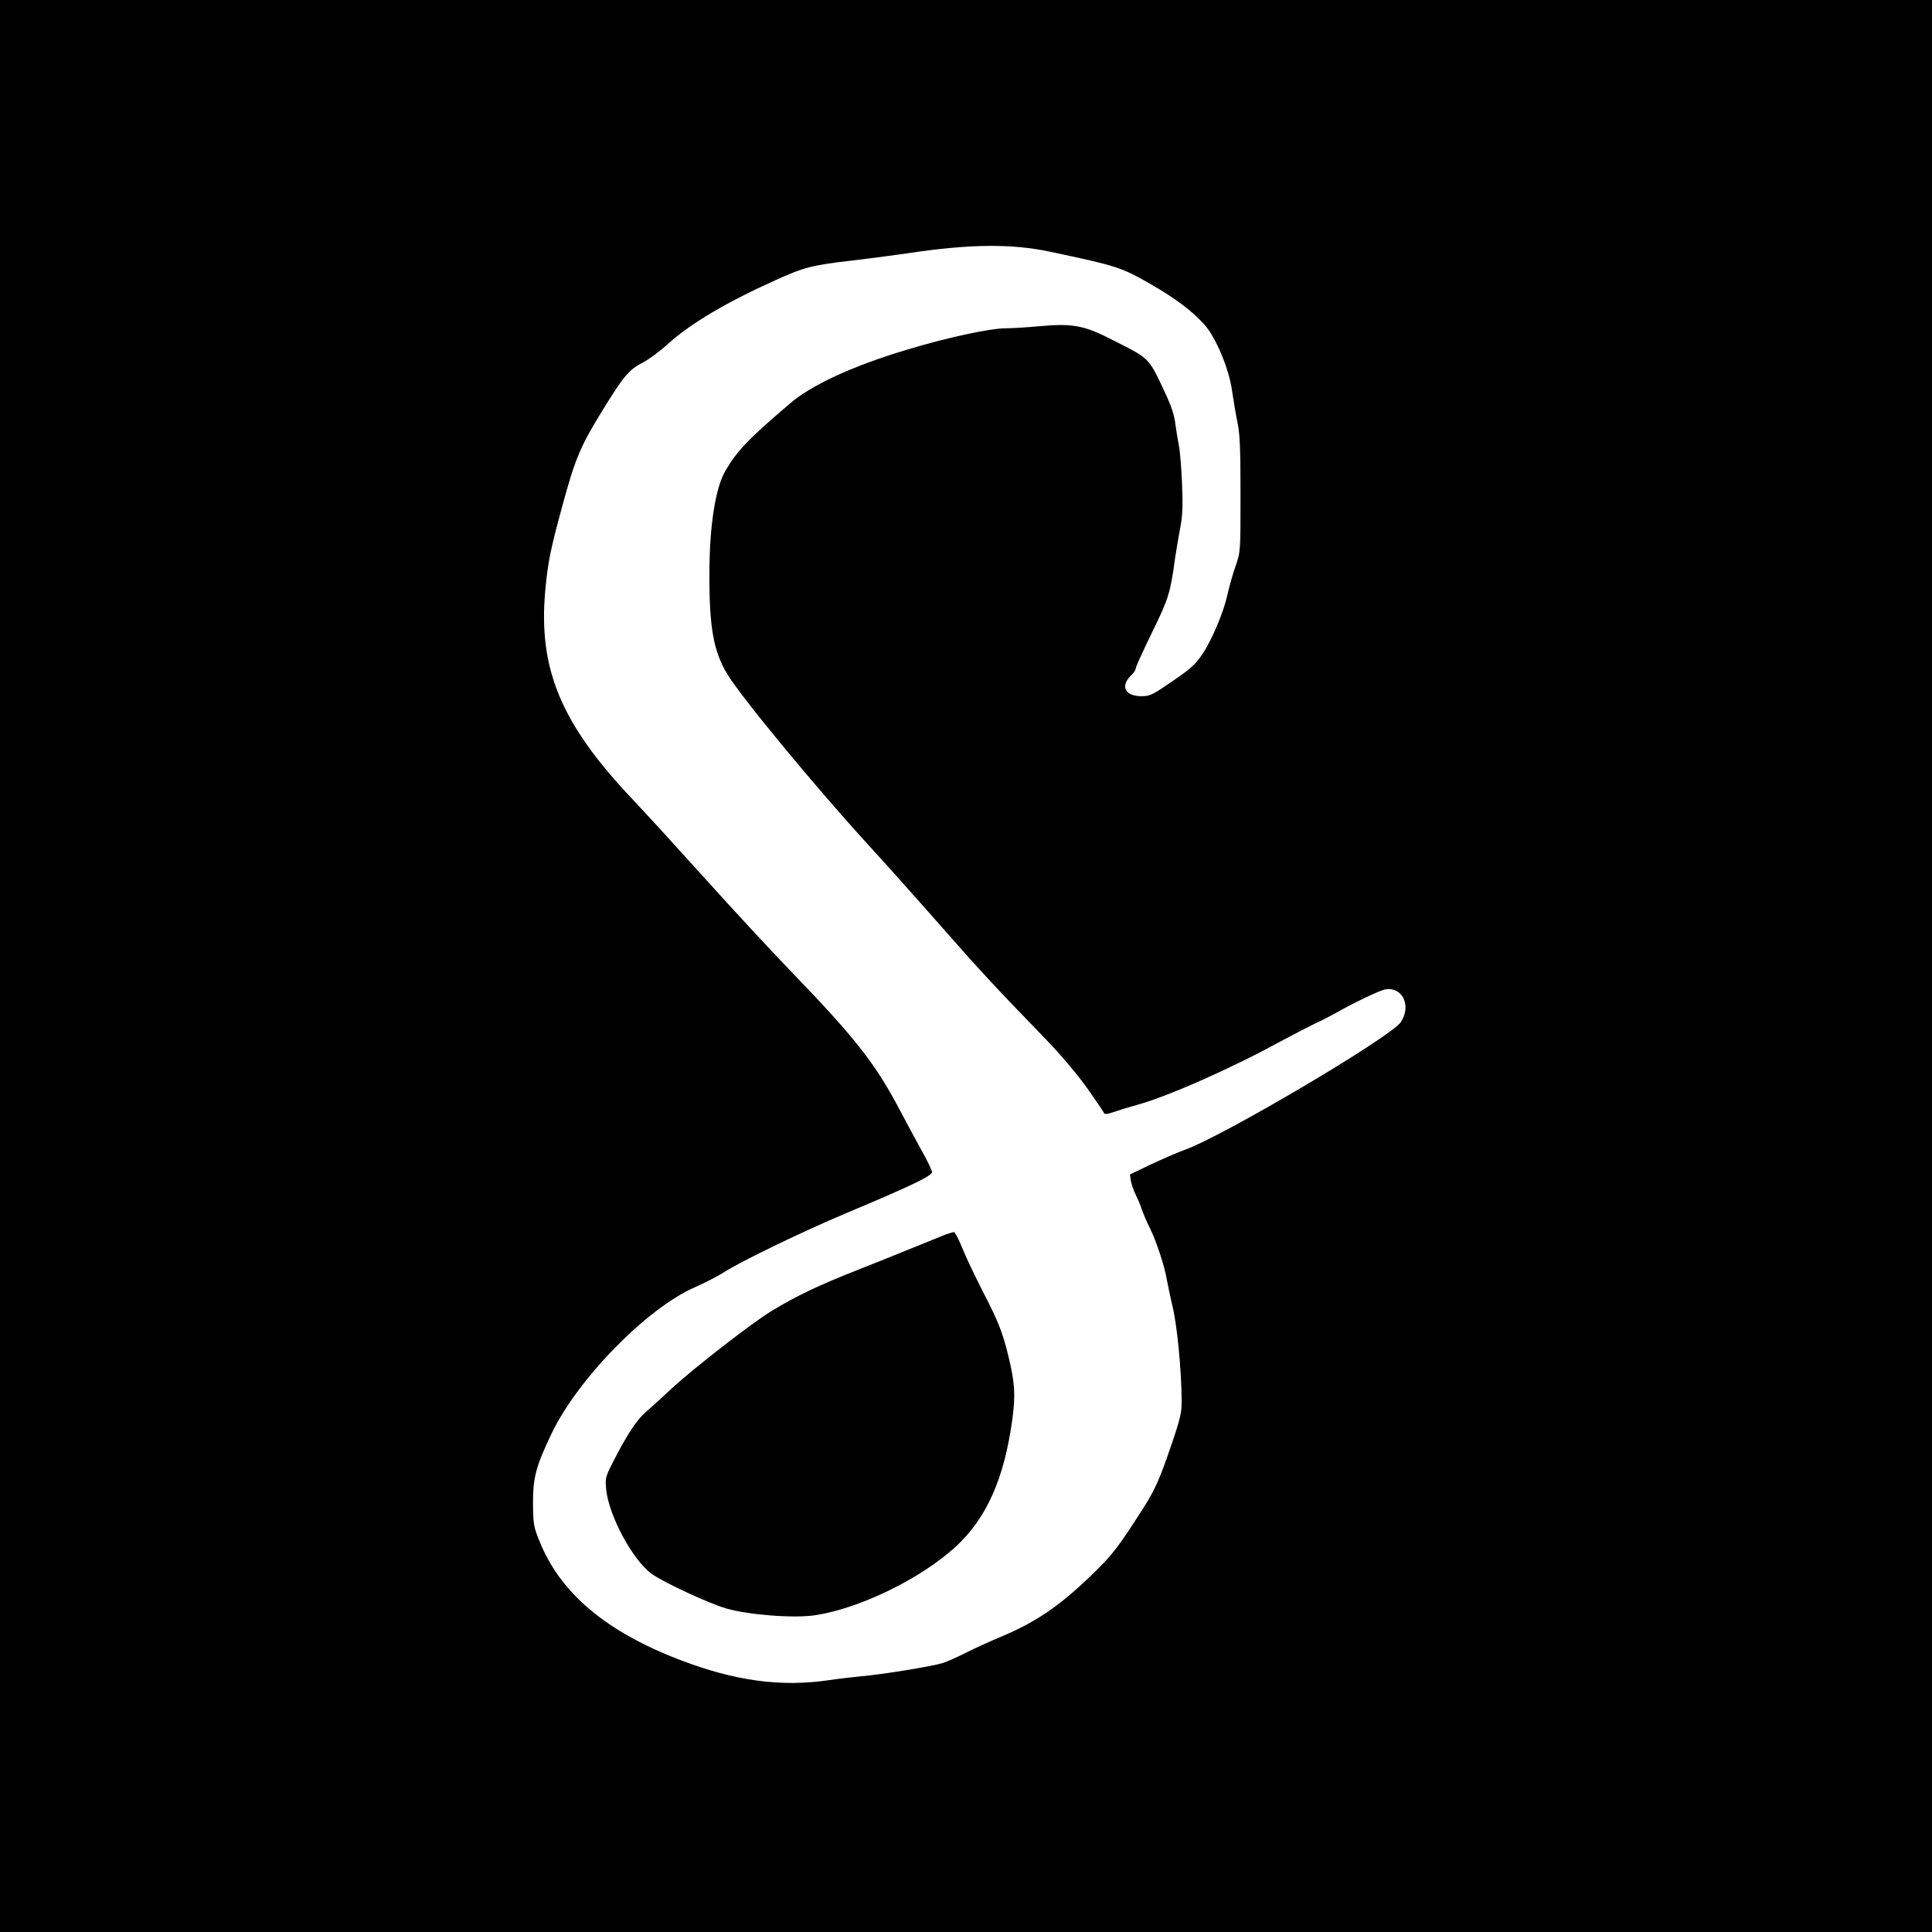
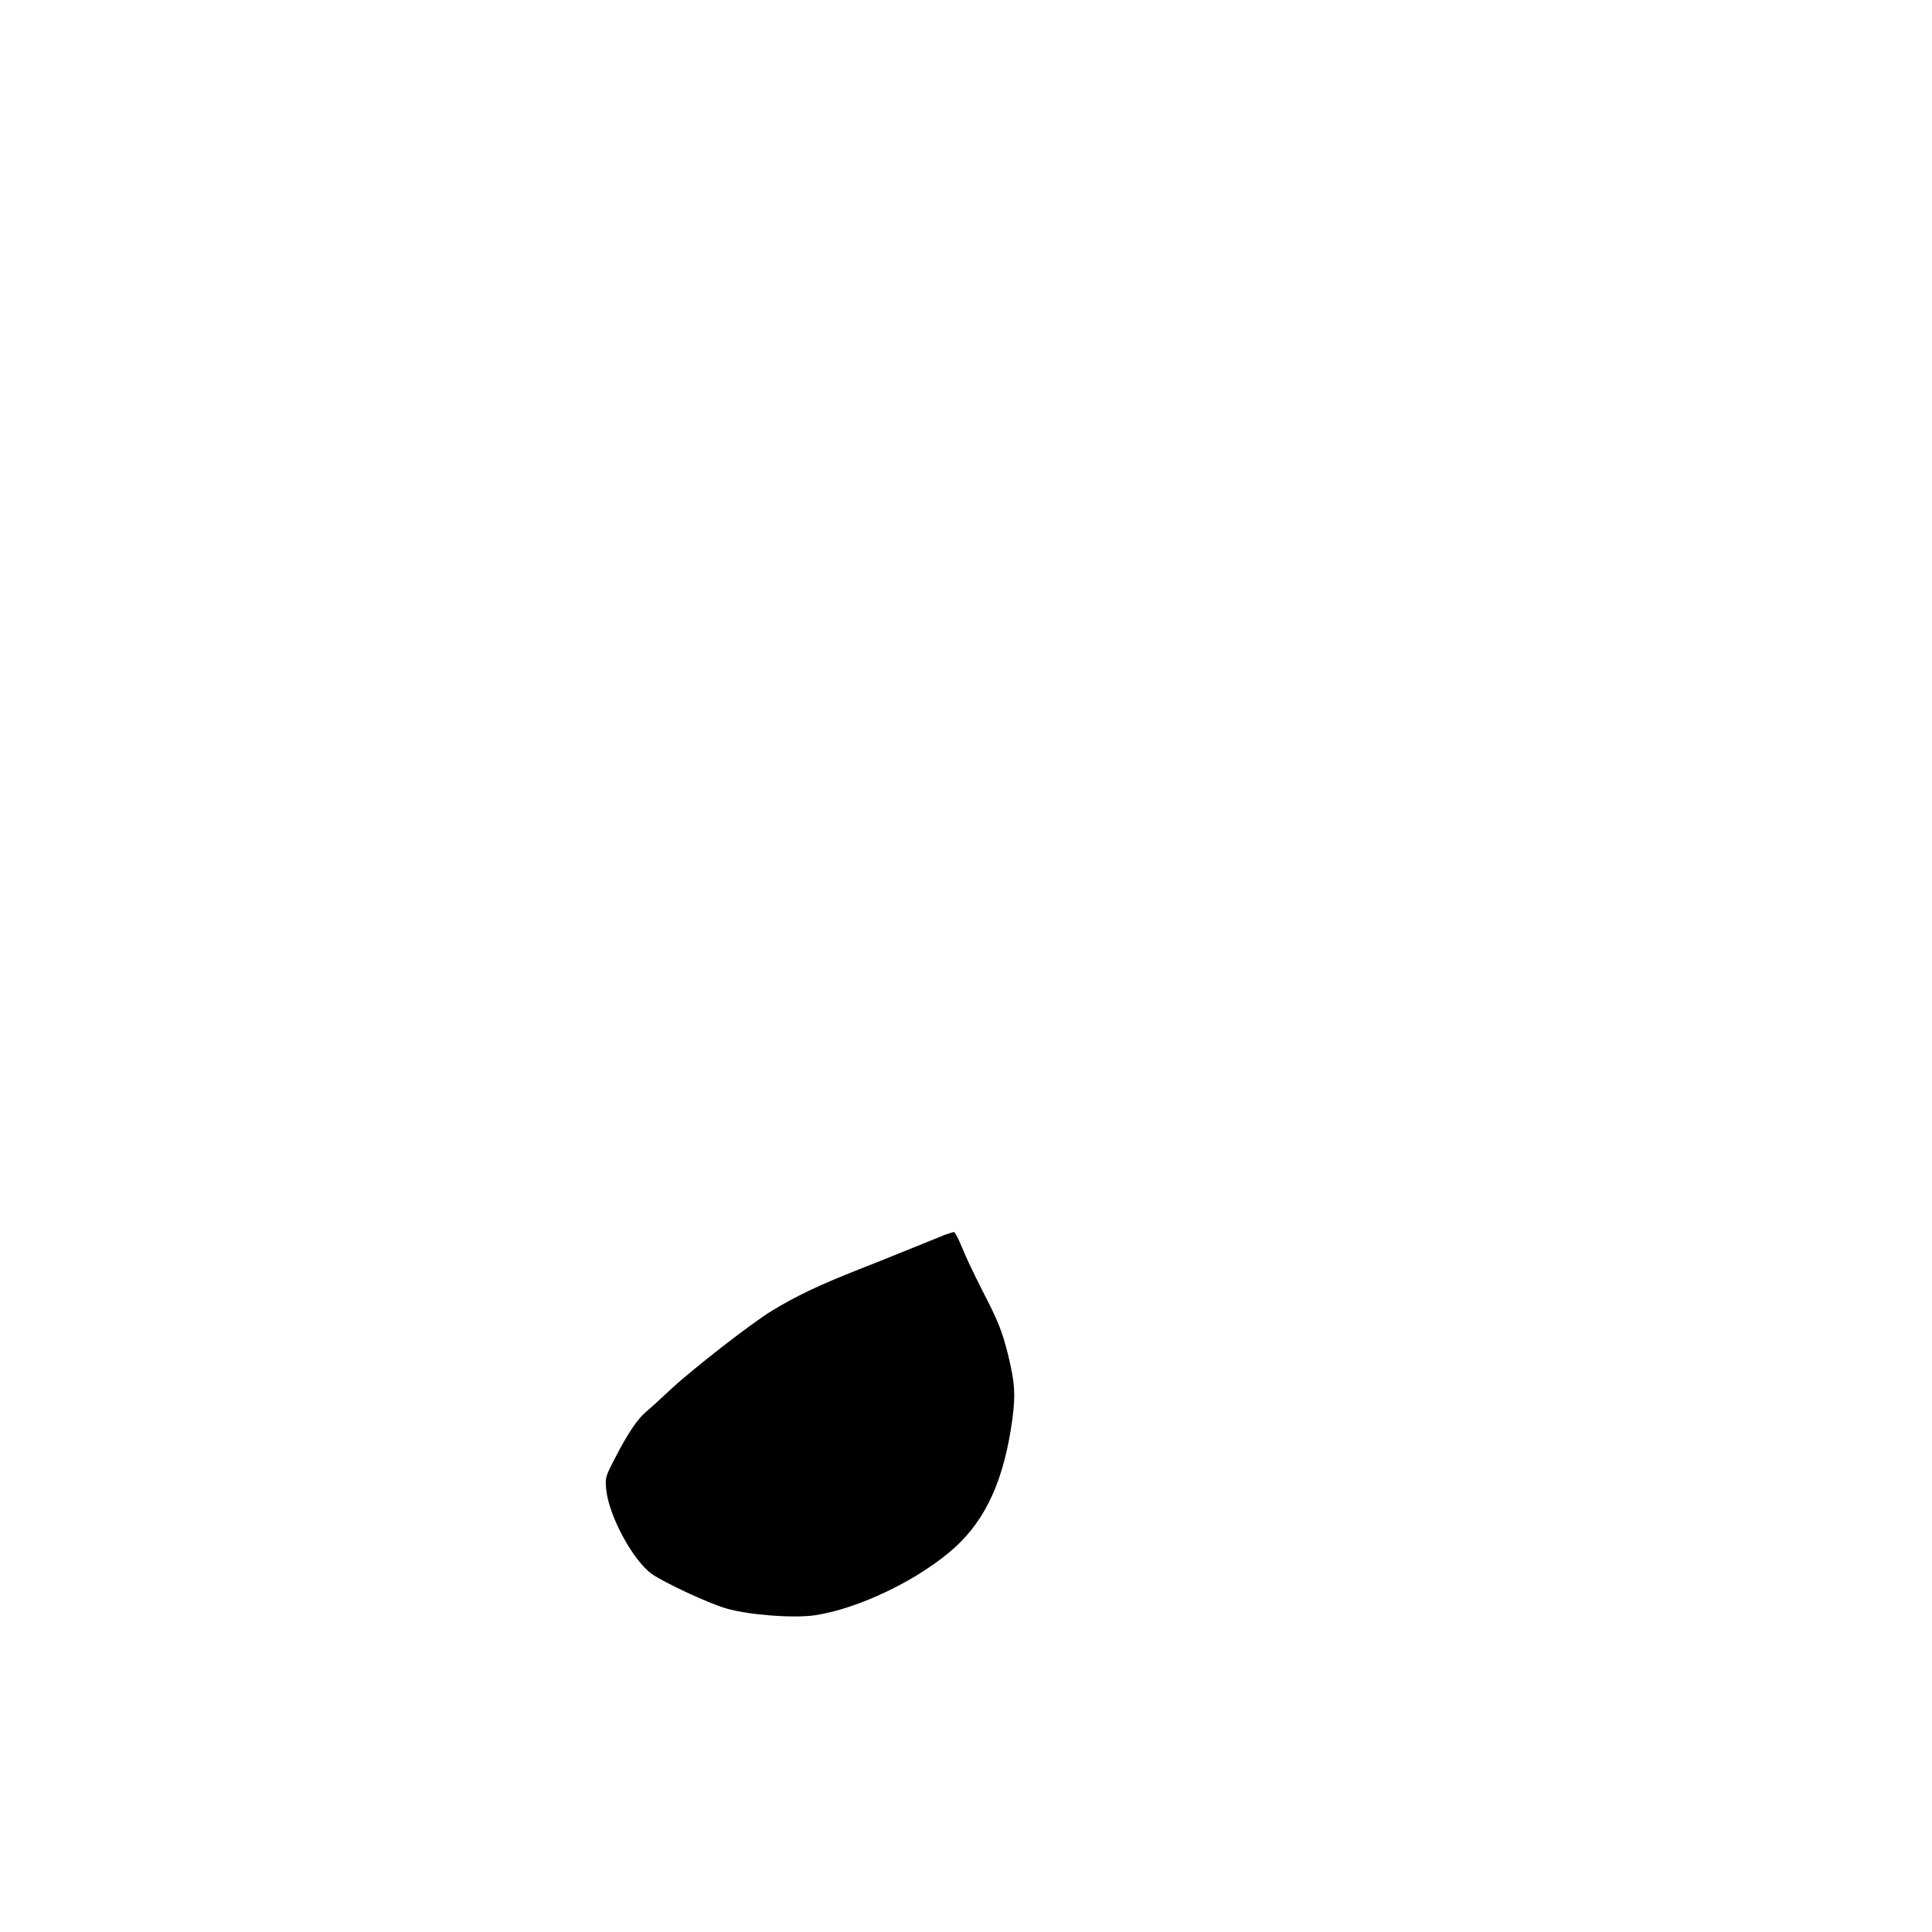
<svg xmlns="http://www.w3.org/2000/svg" version="1" width="1365.333" height="1365.333" viewBox="0 0 1024 1024">
  <g>
-     <path d="M0 512v512h1024V0H0v512zm556.5-378.6c35.4 7.5 37.7 8.2 53.4 17.2 13 7.5 21.9 14.1 28.5 21.5 6.1 6.8 13 23.4 14.6 34.9.7 4.7 1.9 12.1 2.8 16.5 1.4 6.4 1.7 13.9 1.7 38.5 0 30.4 0 30.5-2.6 38-1.5 4.1-3.4 11.1-4.4 15.5-2 9-8 23.4-13.2 31.2-3.8 5.7-6.4 8-19.2 16.6-7.3 5-9 5.7-13.1 5.7-8.8 0-11.4-5.4-5.4-11.1 1.3-1.2 2.4-2.9 2.4-3.7 0-.8 3.9-9.3 8.6-19 8.8-17.9 9.7-20.9 12.2-39.2.6-4.1 1.8-11.3 2.7-16 1.3-6.7 1.5-11.7 1-24-.4-8.5-1.1-17.5-1.7-20-.5-2.5-1.3-7.4-1.8-11-.4-4.2-2.1-9.4-4.4-14.5-10-21.4-8.5-19.9-28.1-29.9-15.9-8.2-21.6-9.3-39.6-7.7-6.4.6-14.5 1.1-17.8 1.1-8.3 0-31.1 4.9-52.6 11.4-28.3 8.5-50.3 18.6-61.6 28.3-22.2 18.9-28.2 25.2-34.4 35.8-5.3 9-8.5 29.3-8.5 54.7-.1 28.2 2.2 41.2 9.5 53.1 7.3 12.1 45.8 58.8 74 89.7 9.8 10.7 27.3 30.3 38.9 43.5 20.9 23.8 29.3 32.9 55.6 60 8.2 8.5 16.9 18.8 22.2 26.2 4.7 6.7 8.8 12.7 9 13.3.2.7 1.8.5 4.8-.5 2.5-.9 8.3-2.7 13-4 15.9-4.3 50.8-19.8 76-33.7 6.4-3.4 14.5-7.6 18-9.3 3.6-1.6 8.7-4.3 11.4-5.8 9.1-5.2 22.1-11.4 25.4-12.2 9.3-2 14.5 8.3 8.7 17.2-5.1 7.8-94.4 60.6-114.5 67.7-4.1 1.5-12.4 5.1-18.3 7.9l-10.8 5.2.5 3.4c.3 1.8 1.4 5 2.4 7s2.5 5.4 3.2 7.6c.7 2.2 2.7 6.9 4.5 10.5 3.4 6.8 7.9 20.6 9 27.5.4 2.2 1.7 8.5 3 14.1 2.4 9.8 4.7 33.6 4.8 49.4.1 6.6-.6 9.6-5.6 24.3-6 17.5-8.4 23-14.4 32.5-13.3 20.9-16.6 25.2-26.9 35.2-17.6 17.1-30.1 25.6-48.6 33.4-5.7 2.4-13.9 6.1-18.3 8.3-4.4 2.3-10.1 4.8-12.7 5.7-5.2 1.7-31.9 6.1-43.8 7.1-4.1.4-11.9 1.3-17.2 2.1-25.1 3.6-49.3.3-78.1-10.7-39.6-15.1-63.9-35.6-74.9-63.4-3-7.4-3.2-8.9-3.3-20 0-13.5 1.6-19.5 10-37 13.8-28.7 50.3-66 75.5-77.1 5.4-2.4 12.5-6 15.7-8.1 9.3-5.9 41.7-21.6 64.8-31.3 35-14.7 45.5-19.8 45.5-21.8 0-.8-2.6-6.3-5.9-12.1-3.2-5.8-8.4-15.4-11.4-21.2-13.3-25-23.5-37.9-59.7-75.4-8.5-8.8-27.5-29.3-42.1-45.5-14.6-16.2-32.3-35.6-39.3-43-38.2-40.2-50.4-69.3-46.6-111 1.4-14.9 2.5-20.8 9-44.7 6.8-25 9.5-31.6 21.1-50.4 11.5-18.7 14.2-22 21.9-25.9 3-1.6 8.9-5.9 13-9.7 12-10.8 30.6-21.9 56.8-33.7 15.4-7 19.7-8.1 40.8-10.5 9.3-1.1 23-2.9 30.4-4 32-4.8 54.3-5 74.5-.7z" />
    <path d="M501 654.4c-1.9.8-10.9 4.4-20 8.1-9.1 3.7-20.8 8.4-26 10.4-20.8 8.2-33.2 14.1-45.8 21.8-10.5 6.3-42 30.8-53.7 41.7-5.5 5.2-11.5 10.6-13.3 12.1-4.3 3.6-9.7 11.6-16.2 24.3-5.2 10-5.3 10.4-4.7 16.6 1.3 13.8 14 37.4 24 44.7 6.4 4.6 30.2 15.7 39.6 18.4 11.9 3.5 36 5.3 47.2 3.6 23.6-3.6 55.6-19.2 74.2-36.1 16.6-15.2 26-36.3 30.3-68 1.7-13.1 1.3-19-2.2-33.5-3.2-12.9-5.2-18-14-35-3.9-7.7-8.7-17.7-10.5-22.3-1.8-4.5-3.8-8.2-4.3-8.2-.6.1-2.7.7-4.6 1.4z" />
  </g>
</svg>